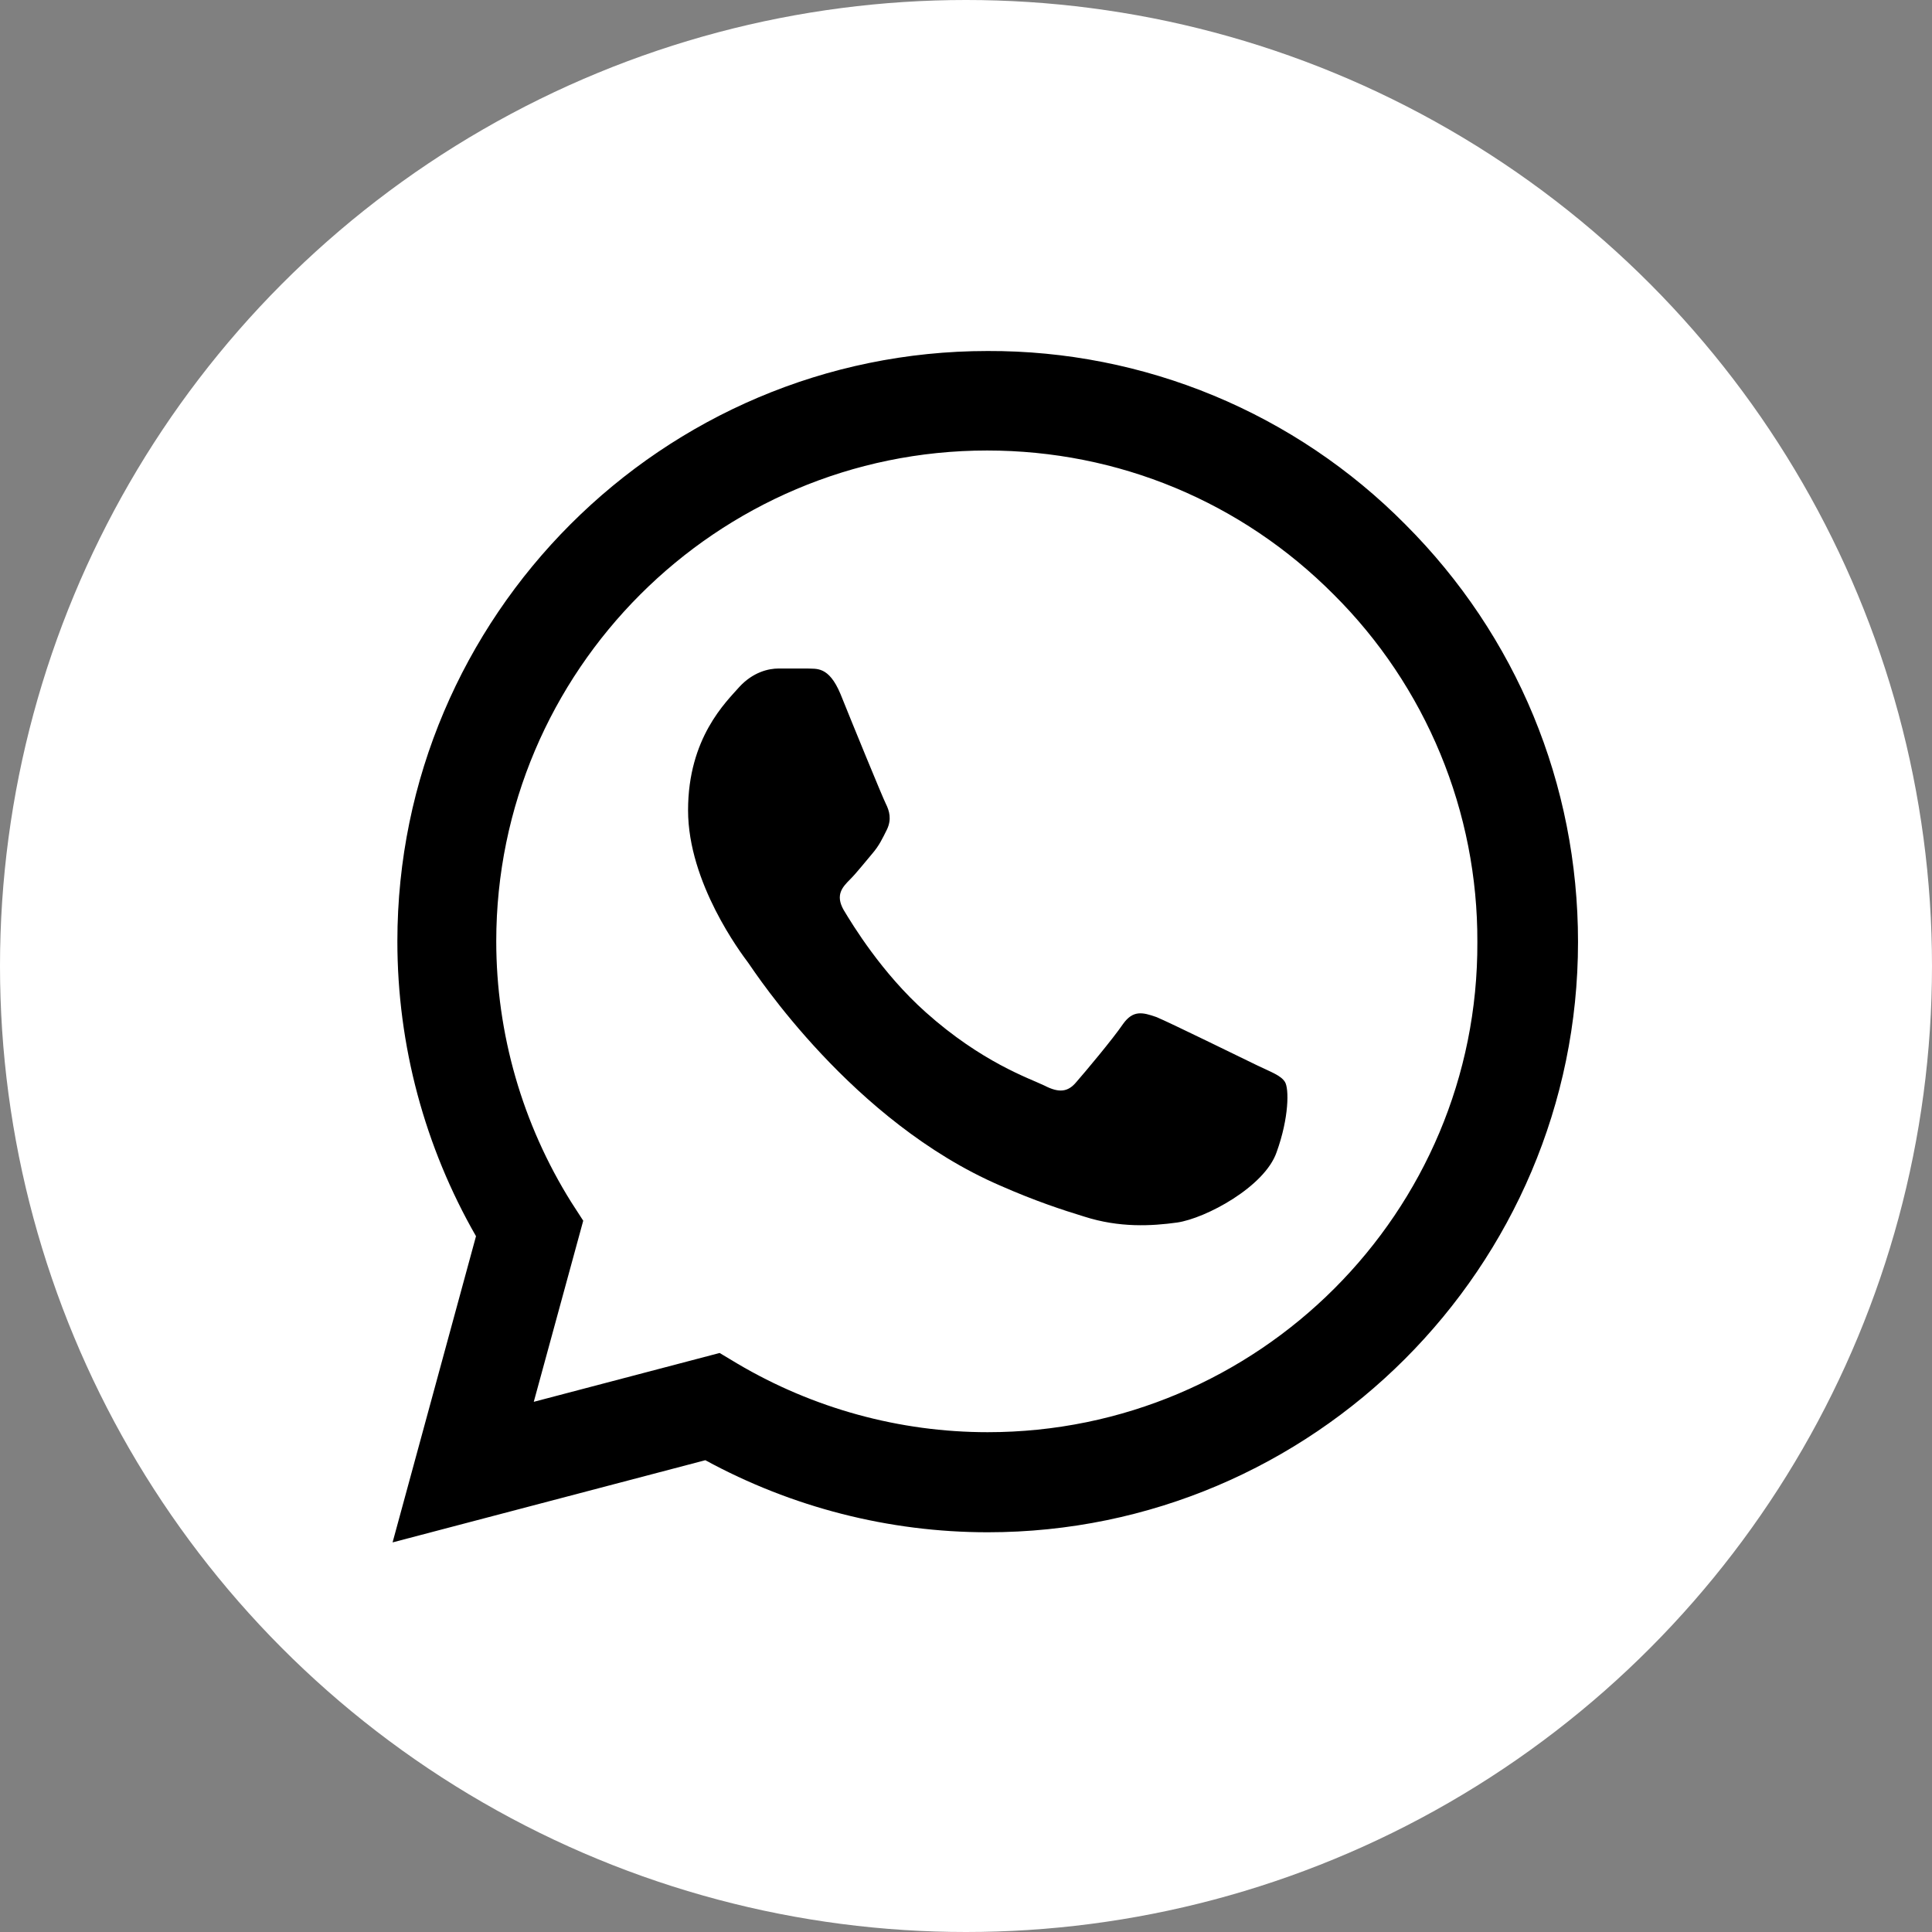
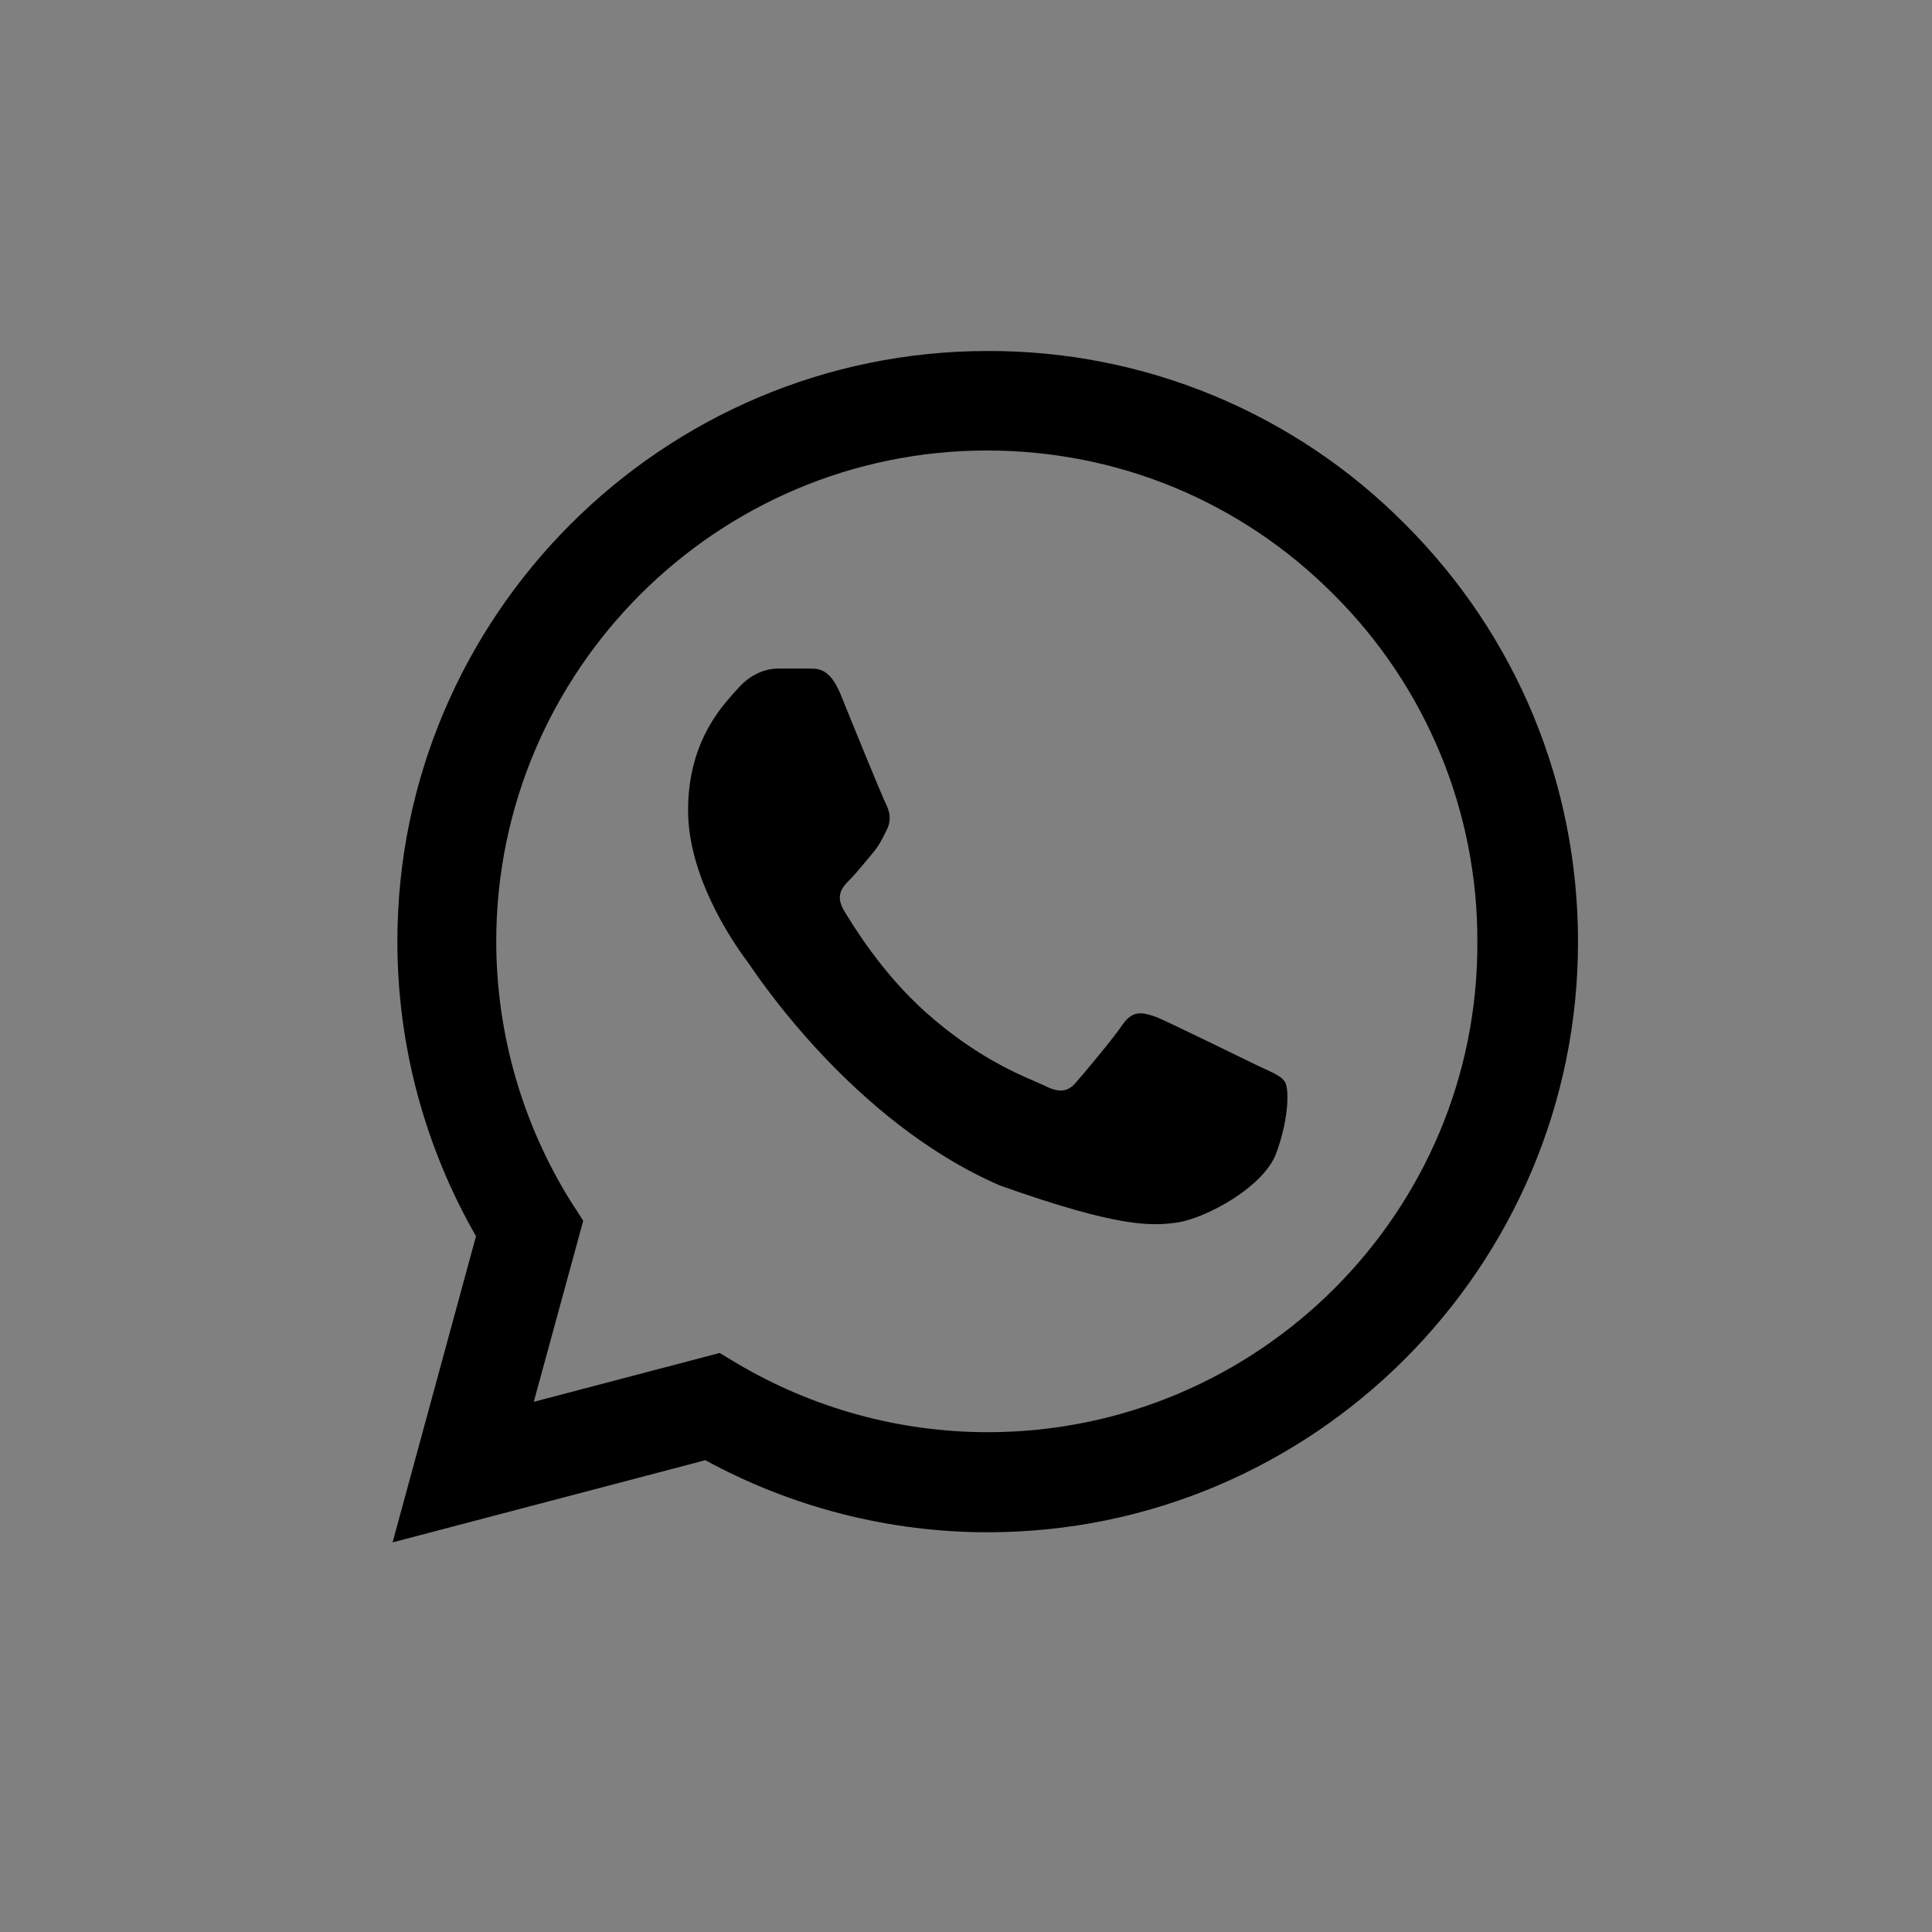
<svg xmlns="http://www.w3.org/2000/svg" width="50" height="50" viewBox="0 0 50 50" fill="none">
  <rect x="0" y="0" width="50" height="50" fill="#808080" stroke="none" />
-   <circle cx="25" cy="25" r="25" fill="white" />
-   <path d="M36.368 13.57C34.955 12.143 33.272 11.011 31.416 10.24C29.561 9.47 27.57 9.077 25.561 9.084C17.144 9.084 10.284 15.944 10.284 24.362C10.284 27.06 10.993 29.681 12.319 31.993L10.16 39.917L18.254 37.79C20.489 39.008 23.002 39.655 25.561 39.655C33.979 39.655 40.839 32.795 40.839 24.377C40.839 20.292 39.251 16.453 36.368 13.57ZM25.561 37.065C23.28 37.065 21.044 36.449 19.086 35.292L18.624 35.015L13.814 36.279L15.094 31.592L14.785 31.114C13.518 29.09 12.844 26.75 12.843 24.362C12.843 17.363 18.547 11.659 25.546 11.659C28.938 11.659 32.129 12.985 34.519 15.389C35.702 16.567 36.639 17.968 37.277 19.511C37.915 21.054 38.24 22.708 38.234 24.377C38.265 31.377 32.561 37.065 25.561 37.065ZM32.53 27.569C32.144 27.384 30.264 26.459 29.924 26.32C29.57 26.197 29.323 26.135 29.061 26.505C28.799 26.89 28.074 27.754 27.858 28C27.643 28.262 27.411 28.293 27.026 28.093C26.641 27.908 25.407 27.492 23.958 26.197C22.817 25.179 22.062 23.93 21.831 23.545C21.615 23.16 21.8 22.959 22 22.759C22.17 22.589 22.386 22.312 22.571 22.096C22.756 21.88 22.833 21.71 22.956 21.464C23.079 21.202 23.018 20.986 22.925 20.801C22.833 20.616 22.062 18.735 21.753 17.964C21.445 17.224 21.121 17.317 20.89 17.301H20.15C19.888 17.301 19.487 17.394 19.133 17.779C18.794 18.165 17.807 19.09 17.807 20.97C17.807 22.851 19.179 24.67 19.364 24.917C19.549 25.179 22.062 29.033 25.885 30.683C26.795 31.084 27.504 31.315 28.059 31.485C28.968 31.777 29.801 31.731 30.464 31.639C31.204 31.531 32.73 30.714 33.038 29.82C33.362 28.925 33.362 28.17 33.254 28C33.146 27.831 32.915 27.754 32.53 27.569Z" fill="black" />
+   <path d="M36.368 13.57C34.955 12.143 33.272 11.011 31.416 10.24C29.561 9.47 27.57 9.077 25.561 9.084C17.144 9.084 10.284 15.944 10.284 24.362C10.284 27.06 10.993 29.681 12.319 31.993L10.16 39.917L18.254 37.79C20.489 39.008 23.002 39.655 25.561 39.655C33.979 39.655 40.839 32.795 40.839 24.377C40.839 20.292 39.251 16.453 36.368 13.57ZM25.561 37.065C23.28 37.065 21.044 36.449 19.086 35.292L18.624 35.015L13.814 36.279L15.094 31.592L14.785 31.114C13.518 29.09 12.844 26.75 12.843 24.362C12.843 17.363 18.547 11.659 25.546 11.659C28.938 11.659 32.129 12.985 34.519 15.389C35.702 16.567 36.639 17.968 37.277 19.511C37.915 21.054 38.24 22.708 38.234 24.377C38.265 31.377 32.561 37.065 25.561 37.065ZM32.53 27.569C32.144 27.384 30.264 26.459 29.924 26.32C29.57 26.197 29.323 26.135 29.061 26.505C28.799 26.89 28.074 27.754 27.858 28C27.643 28.262 27.411 28.293 27.026 28.093C26.641 27.908 25.407 27.492 23.958 26.197C22.817 25.179 22.062 23.93 21.831 23.545C21.615 23.16 21.8 22.959 22 22.759C22.17 22.589 22.386 22.312 22.571 22.096C22.756 21.88 22.833 21.71 22.956 21.464C23.079 21.202 23.018 20.986 22.925 20.801C22.833 20.616 22.062 18.735 21.753 17.964C21.445 17.224 21.121 17.317 20.89 17.301H20.15C19.888 17.301 19.487 17.394 19.133 17.779C18.794 18.165 17.807 19.09 17.807 20.97C17.807 22.851 19.179 24.67 19.364 24.917C19.549 25.179 22.062 29.033 25.885 30.683C28.968 31.777 29.801 31.731 30.464 31.639C31.204 31.531 32.73 30.714 33.038 29.82C33.362 28.925 33.362 28.17 33.254 28C33.146 27.831 32.915 27.754 32.53 27.569Z" fill="black" />
</svg>